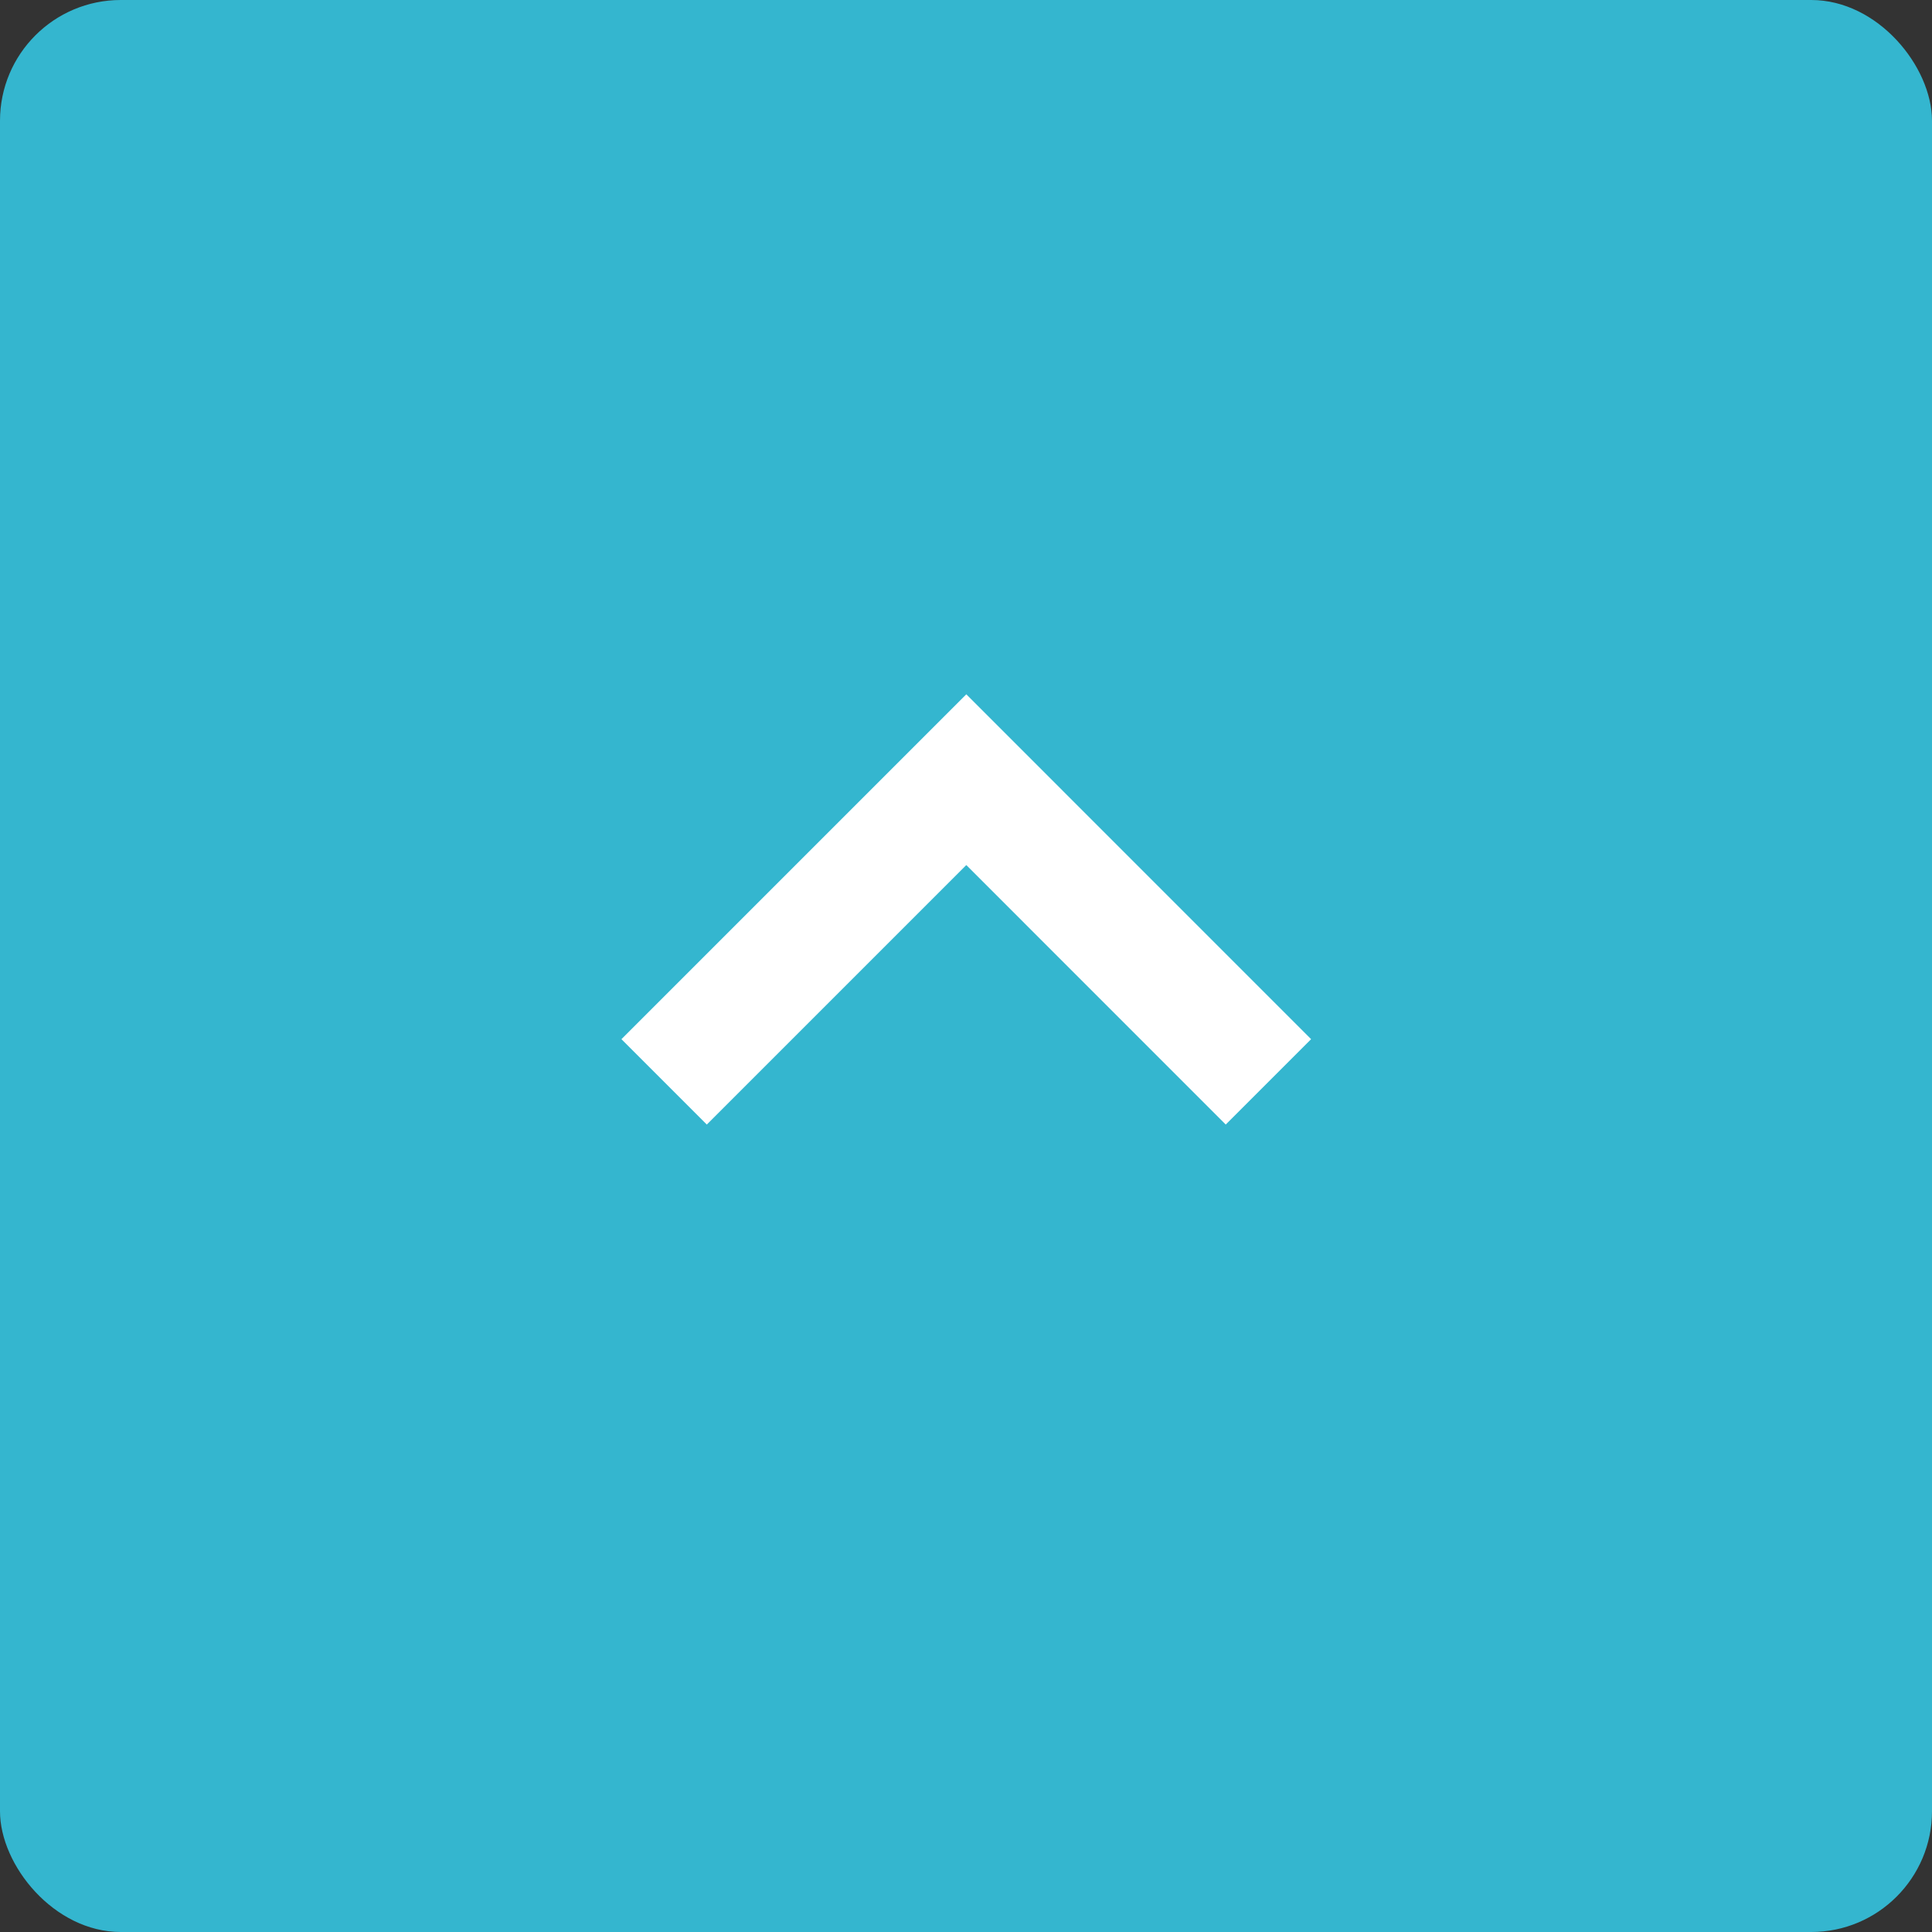
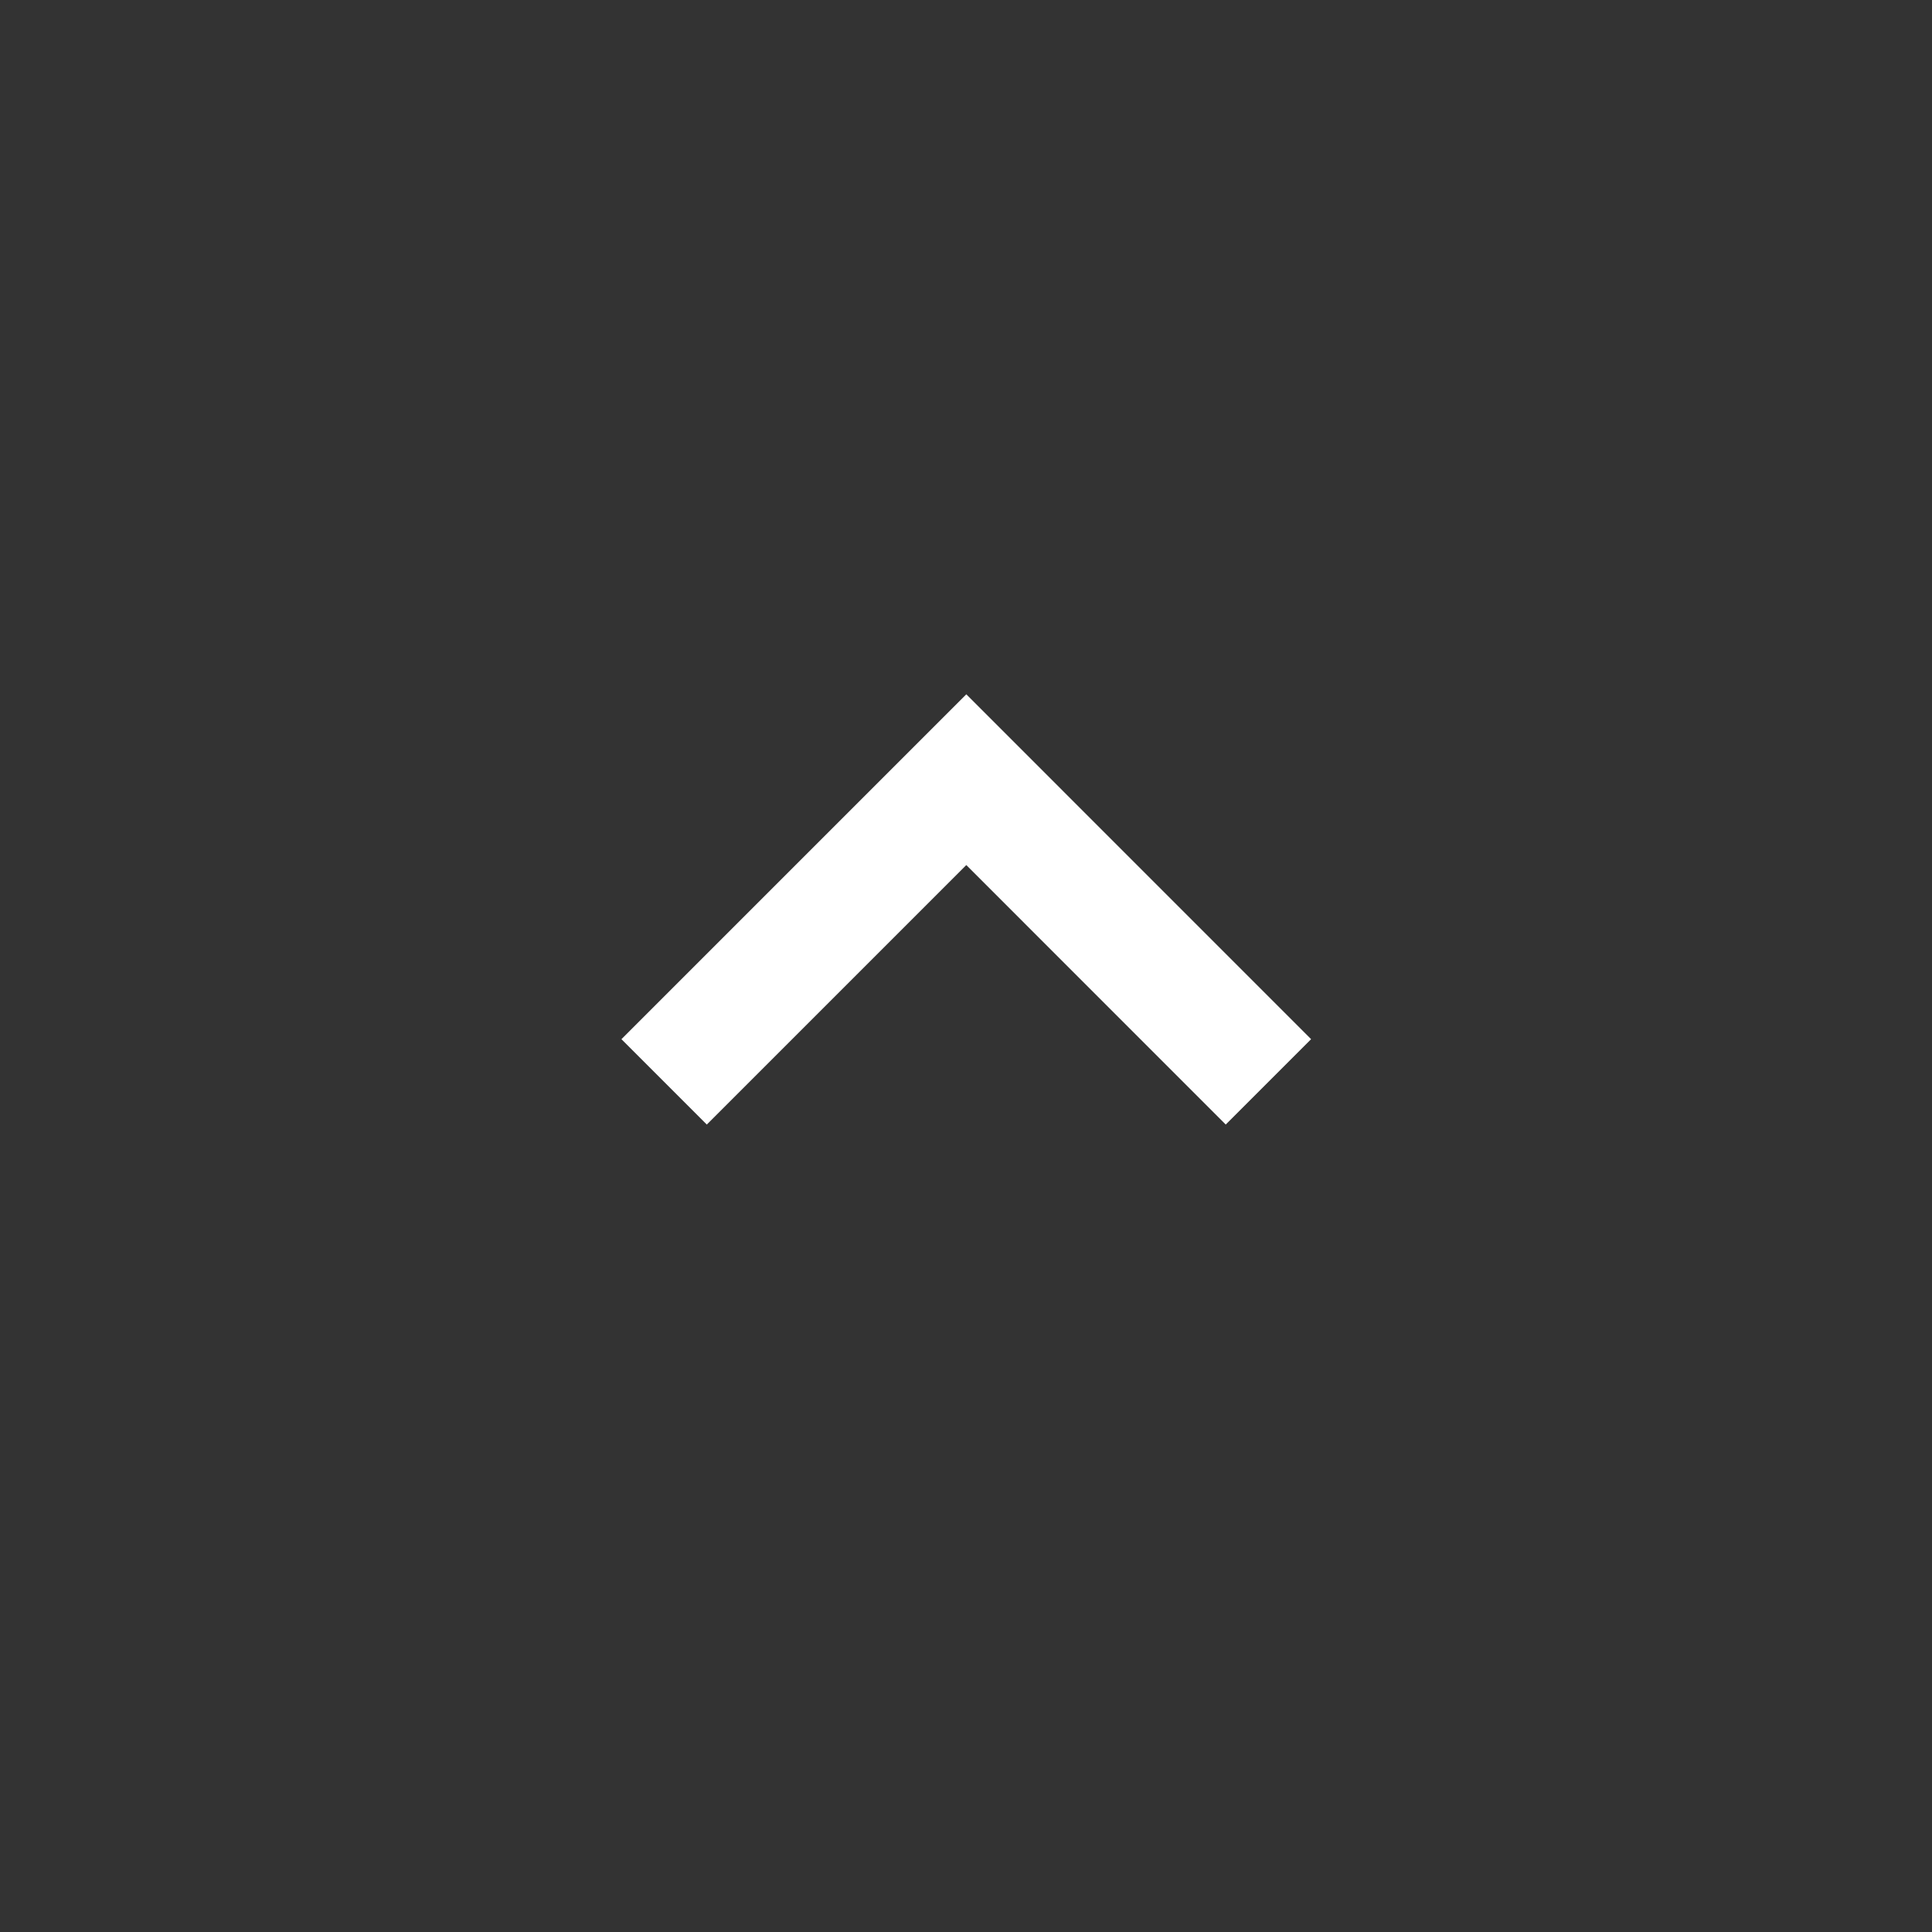
<svg xmlns="http://www.w3.org/2000/svg" width="32px" height="32px" viewBox="0 0 32 32" version="1.1">
  <rect x="0" y="0" width="32" height="32" fill="#333333" stroke="none" />
  <title>icon_scroll_up</title>
  <g id="visitnampa.org_master" stroke="none" stroke-width="1" fill="none" fill-rule="evenodd">
    <g id="1440_desktop_style_guide" transform="translate(-97, -3454)">
      <g id="icon_scroll_up" transform="translate(97, 3454)">
-         <rect id="icon_hover_state_rectangle-copy-3" fill="#34B6CF" x="0" y="0" width="32" height="32" rx="2" />
        <g id="Icons/chevron_up" transform="translate(4, 4)">
-           <rect id="Box-24pt" x="0" y="0" width="24" height="24" />
          <polygon id="🎨-Style" fill="#FFFFFF" points="7.707 14.626 6.293 13.212 12.005 7.5 17.716 13.212 16.302 14.626 12.005 10.328" />
        </g>
      </g>
    </g>
  </g>
</svg>